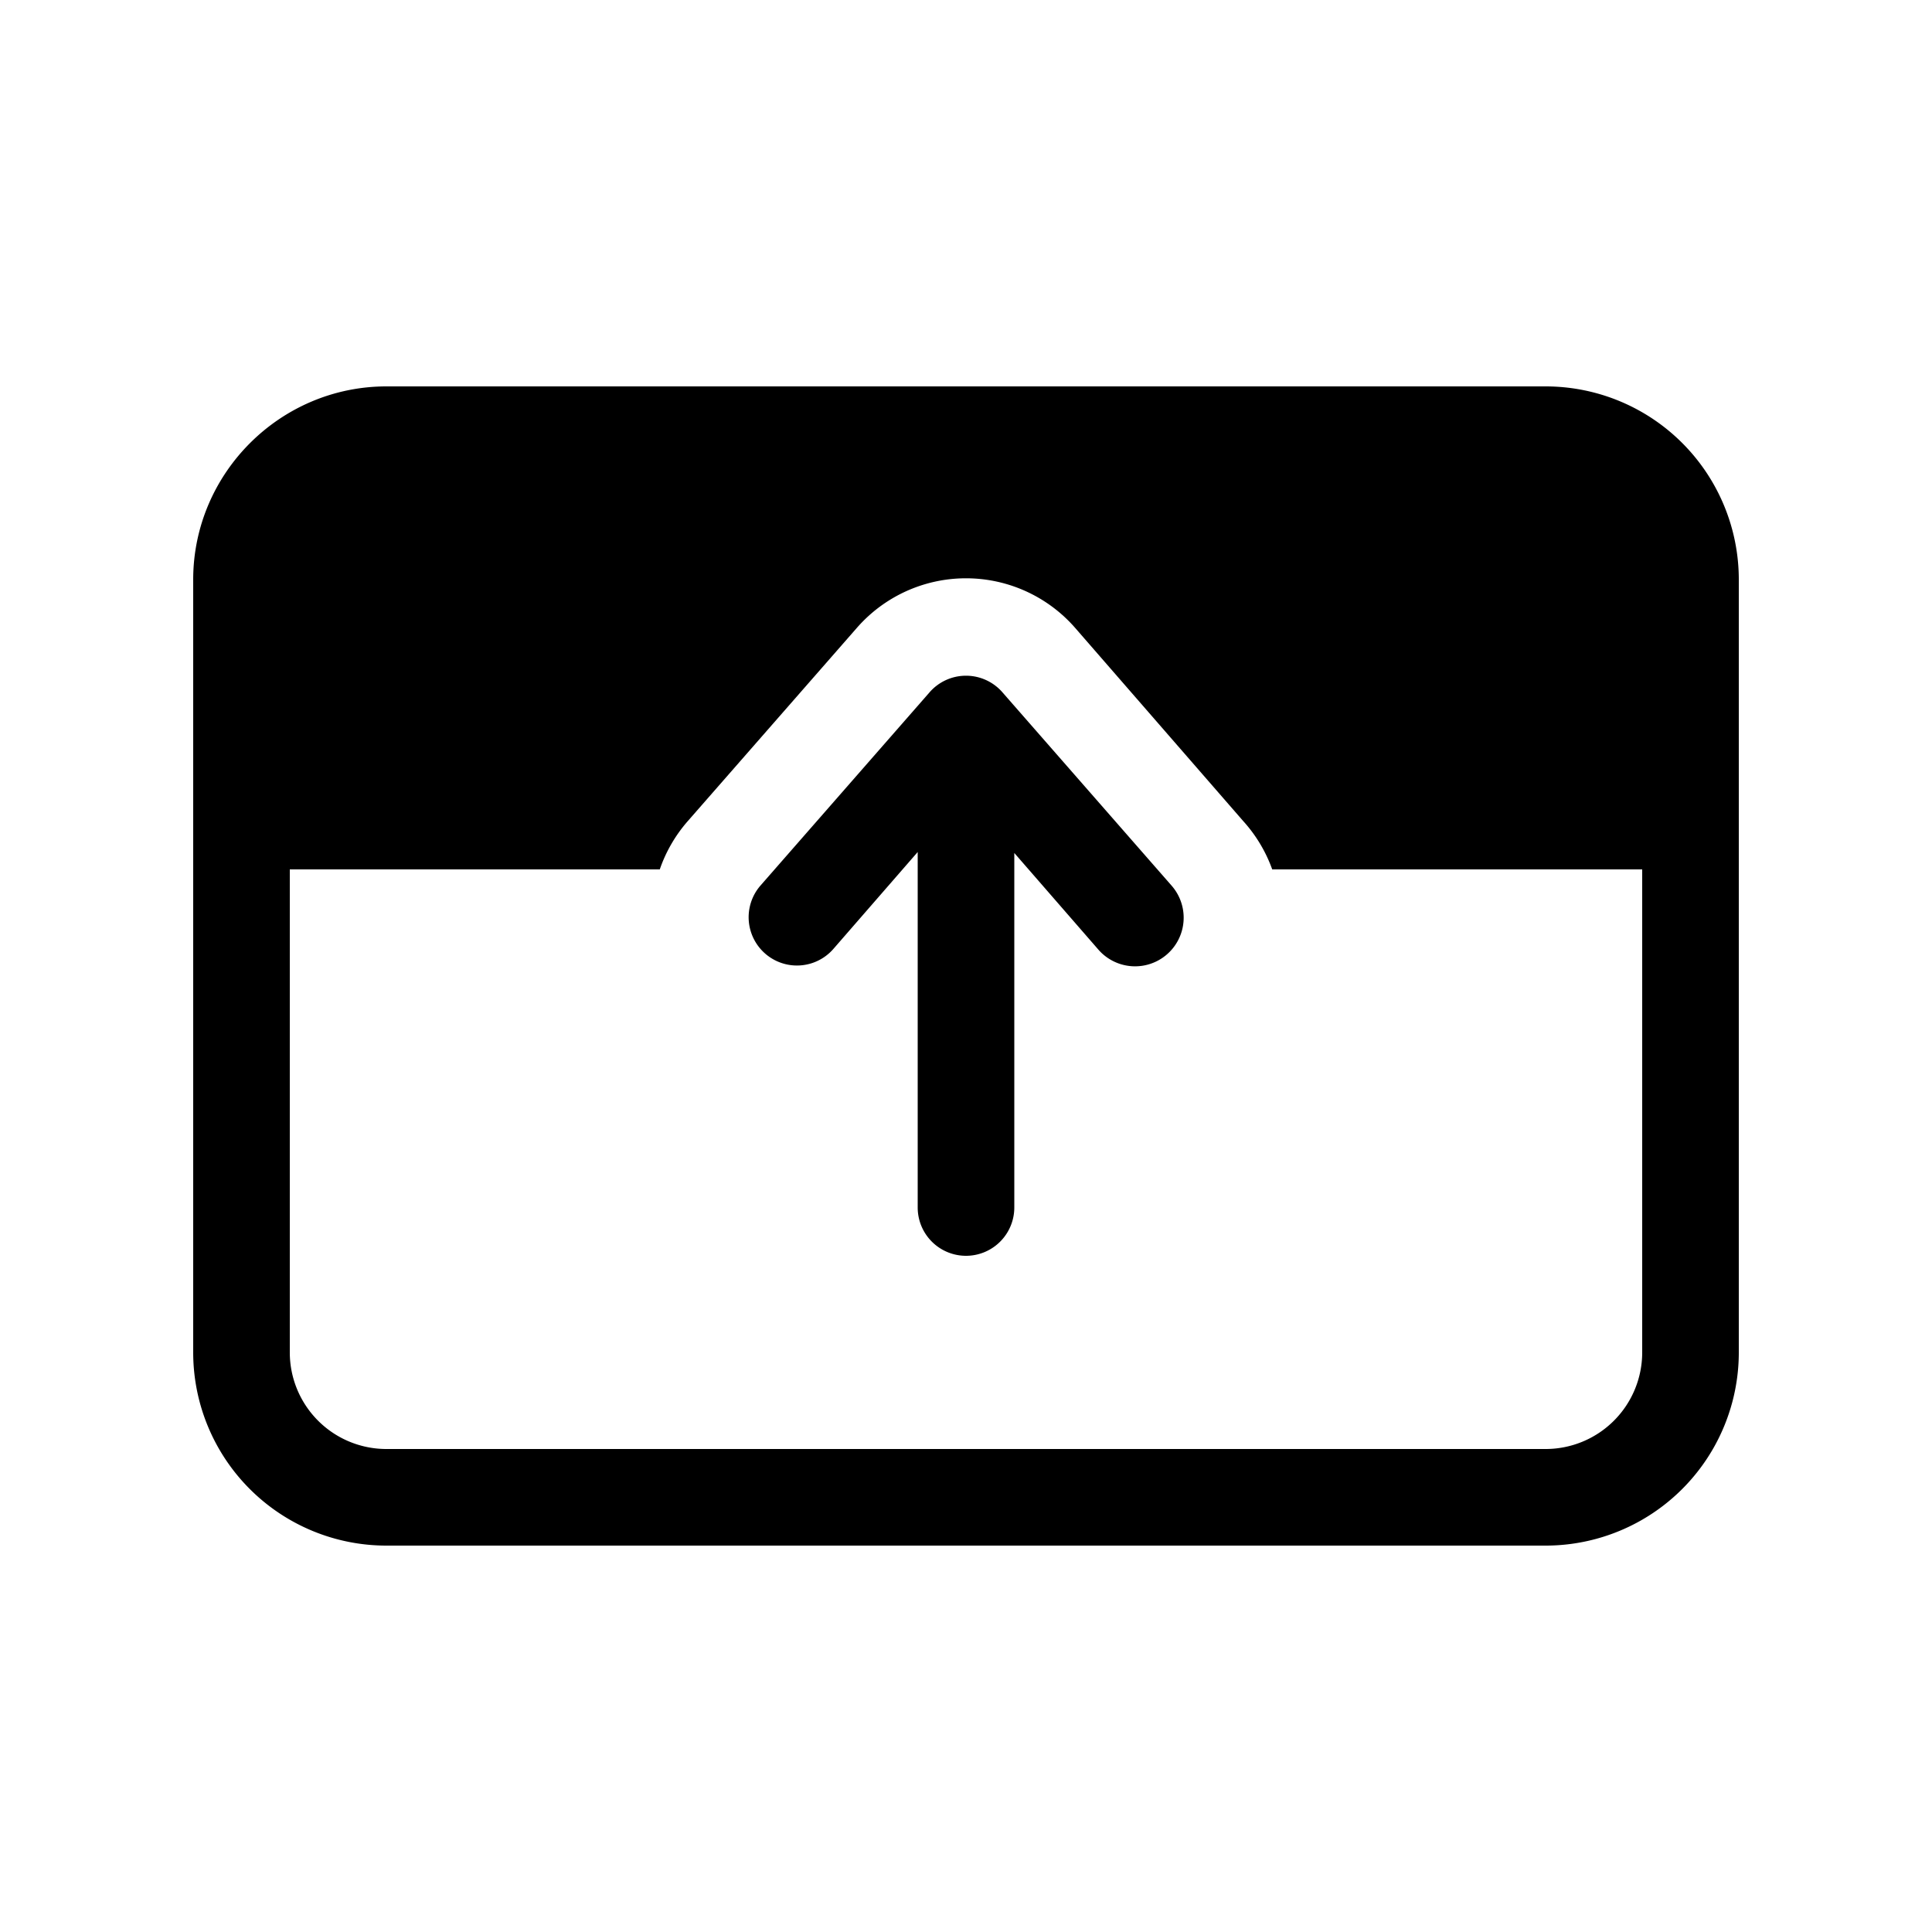
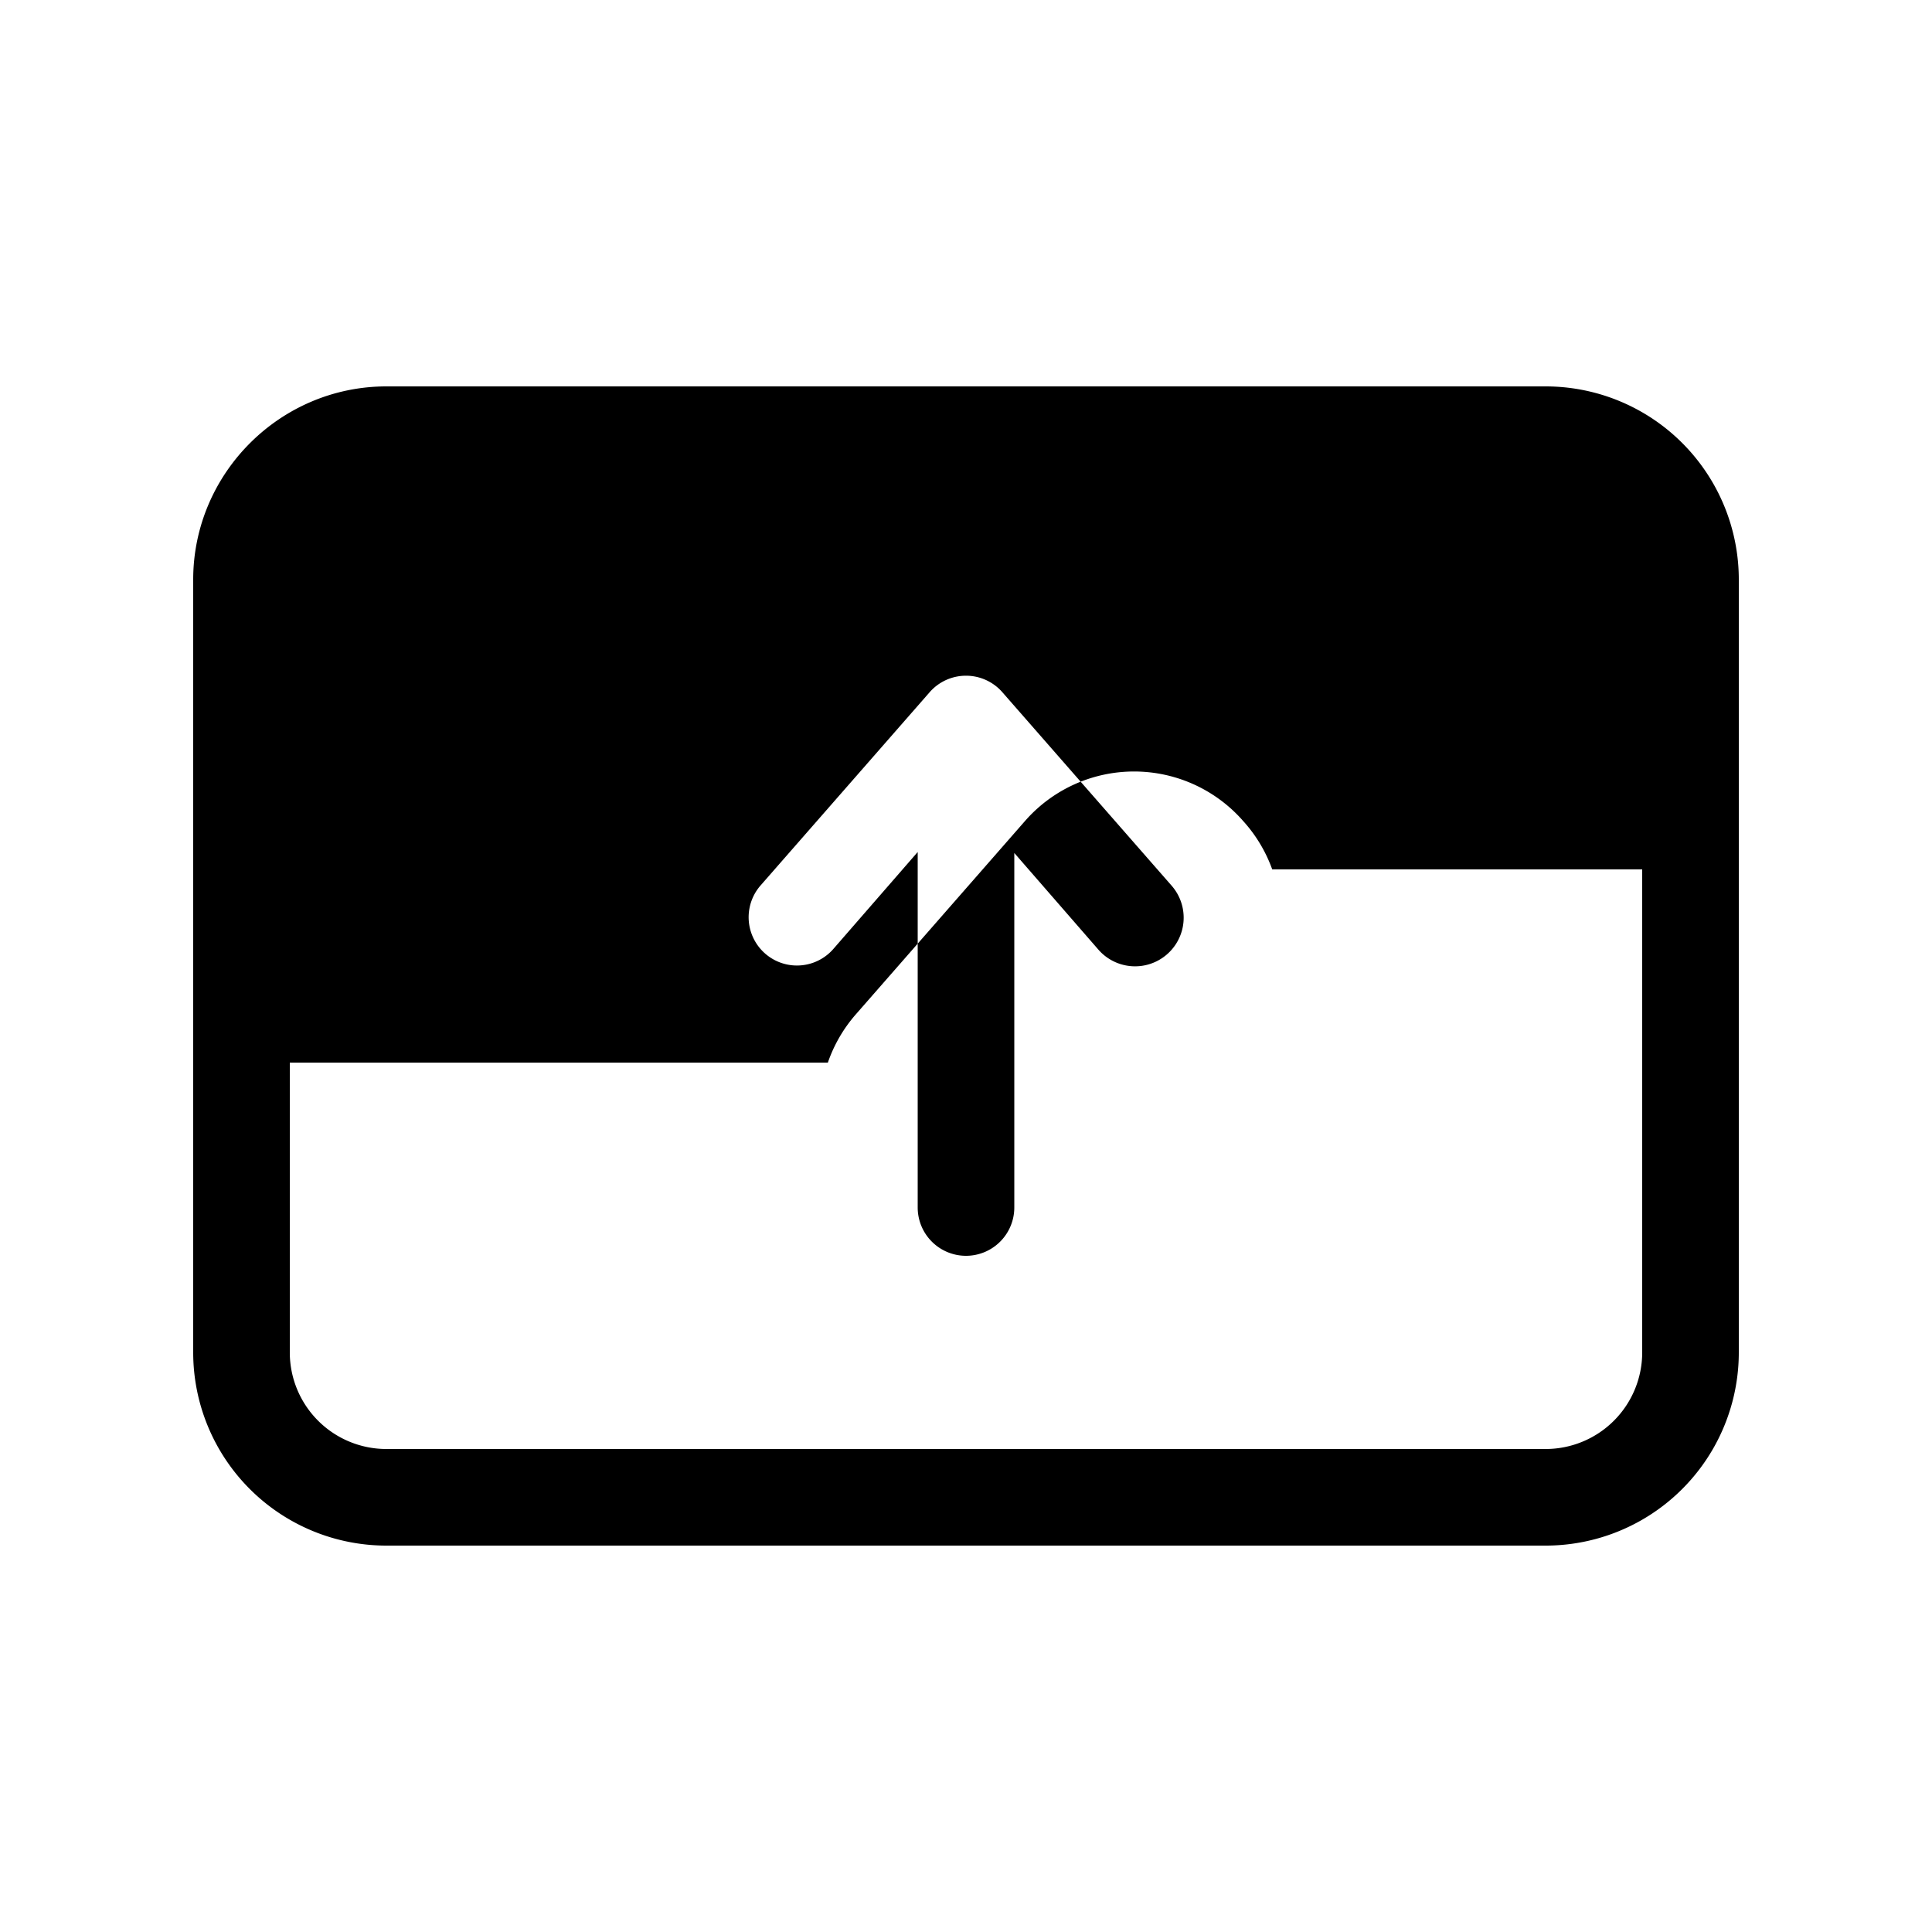
<svg fill="currentColor" viewBox="0 0 20 20">
-   <path d="m10.5 8.83.87 1a.5.5 0 0 0 .76-.66l-1.75-2a.5.5 0 0 0-.76 0l-1.75 2a.5.5 0 0 0 .76.65l.87-1v3.68a.5.5 0 0 0 1 0V8.83ZM4 16a2 2 0 0 1-2-2V6c0-1.1.9-2 2-2h12a2 2 0 0 1 2 2v8a2 2 0 0 1-2 2H4Zm-1-2a1 1 0 0 0 1 1h12a1 1 0 0 0 1-1V9h-3.83a1.5 1.5 0 0 0-.3-.5l-1.74-2a1.5 1.5 0 0 0-2.26 0l-1.75 2a1.5 1.5 0 0 0-.29.5H3v5Z" />
+   <path d="m10.5 8.83.87 1a.5.5 0 0 0 .76-.66l-1.75-2a.5.5 0 0 0-.76 0l-1.75 2a.5.5 0 0 0 .76.65l.87-1v3.68a.5.5 0 0 0 1 0V8.83ZM4 16a2 2 0 0 1-2-2V6c0-1.1.9-2 2-2h12a2 2 0 0 1 2 2v8a2 2 0 0 1-2 2H4Zm-1-2a1 1 0 0 0 1 1h12a1 1 0 0 0 1-1V9h-3.83a1.5 1.5 0 0 0-.3-.5a1.5 1.5 0 0 0-2.26 0l-1.75 2a1.5 1.5 0 0 0-.29.5H3v5Z" />
</svg>